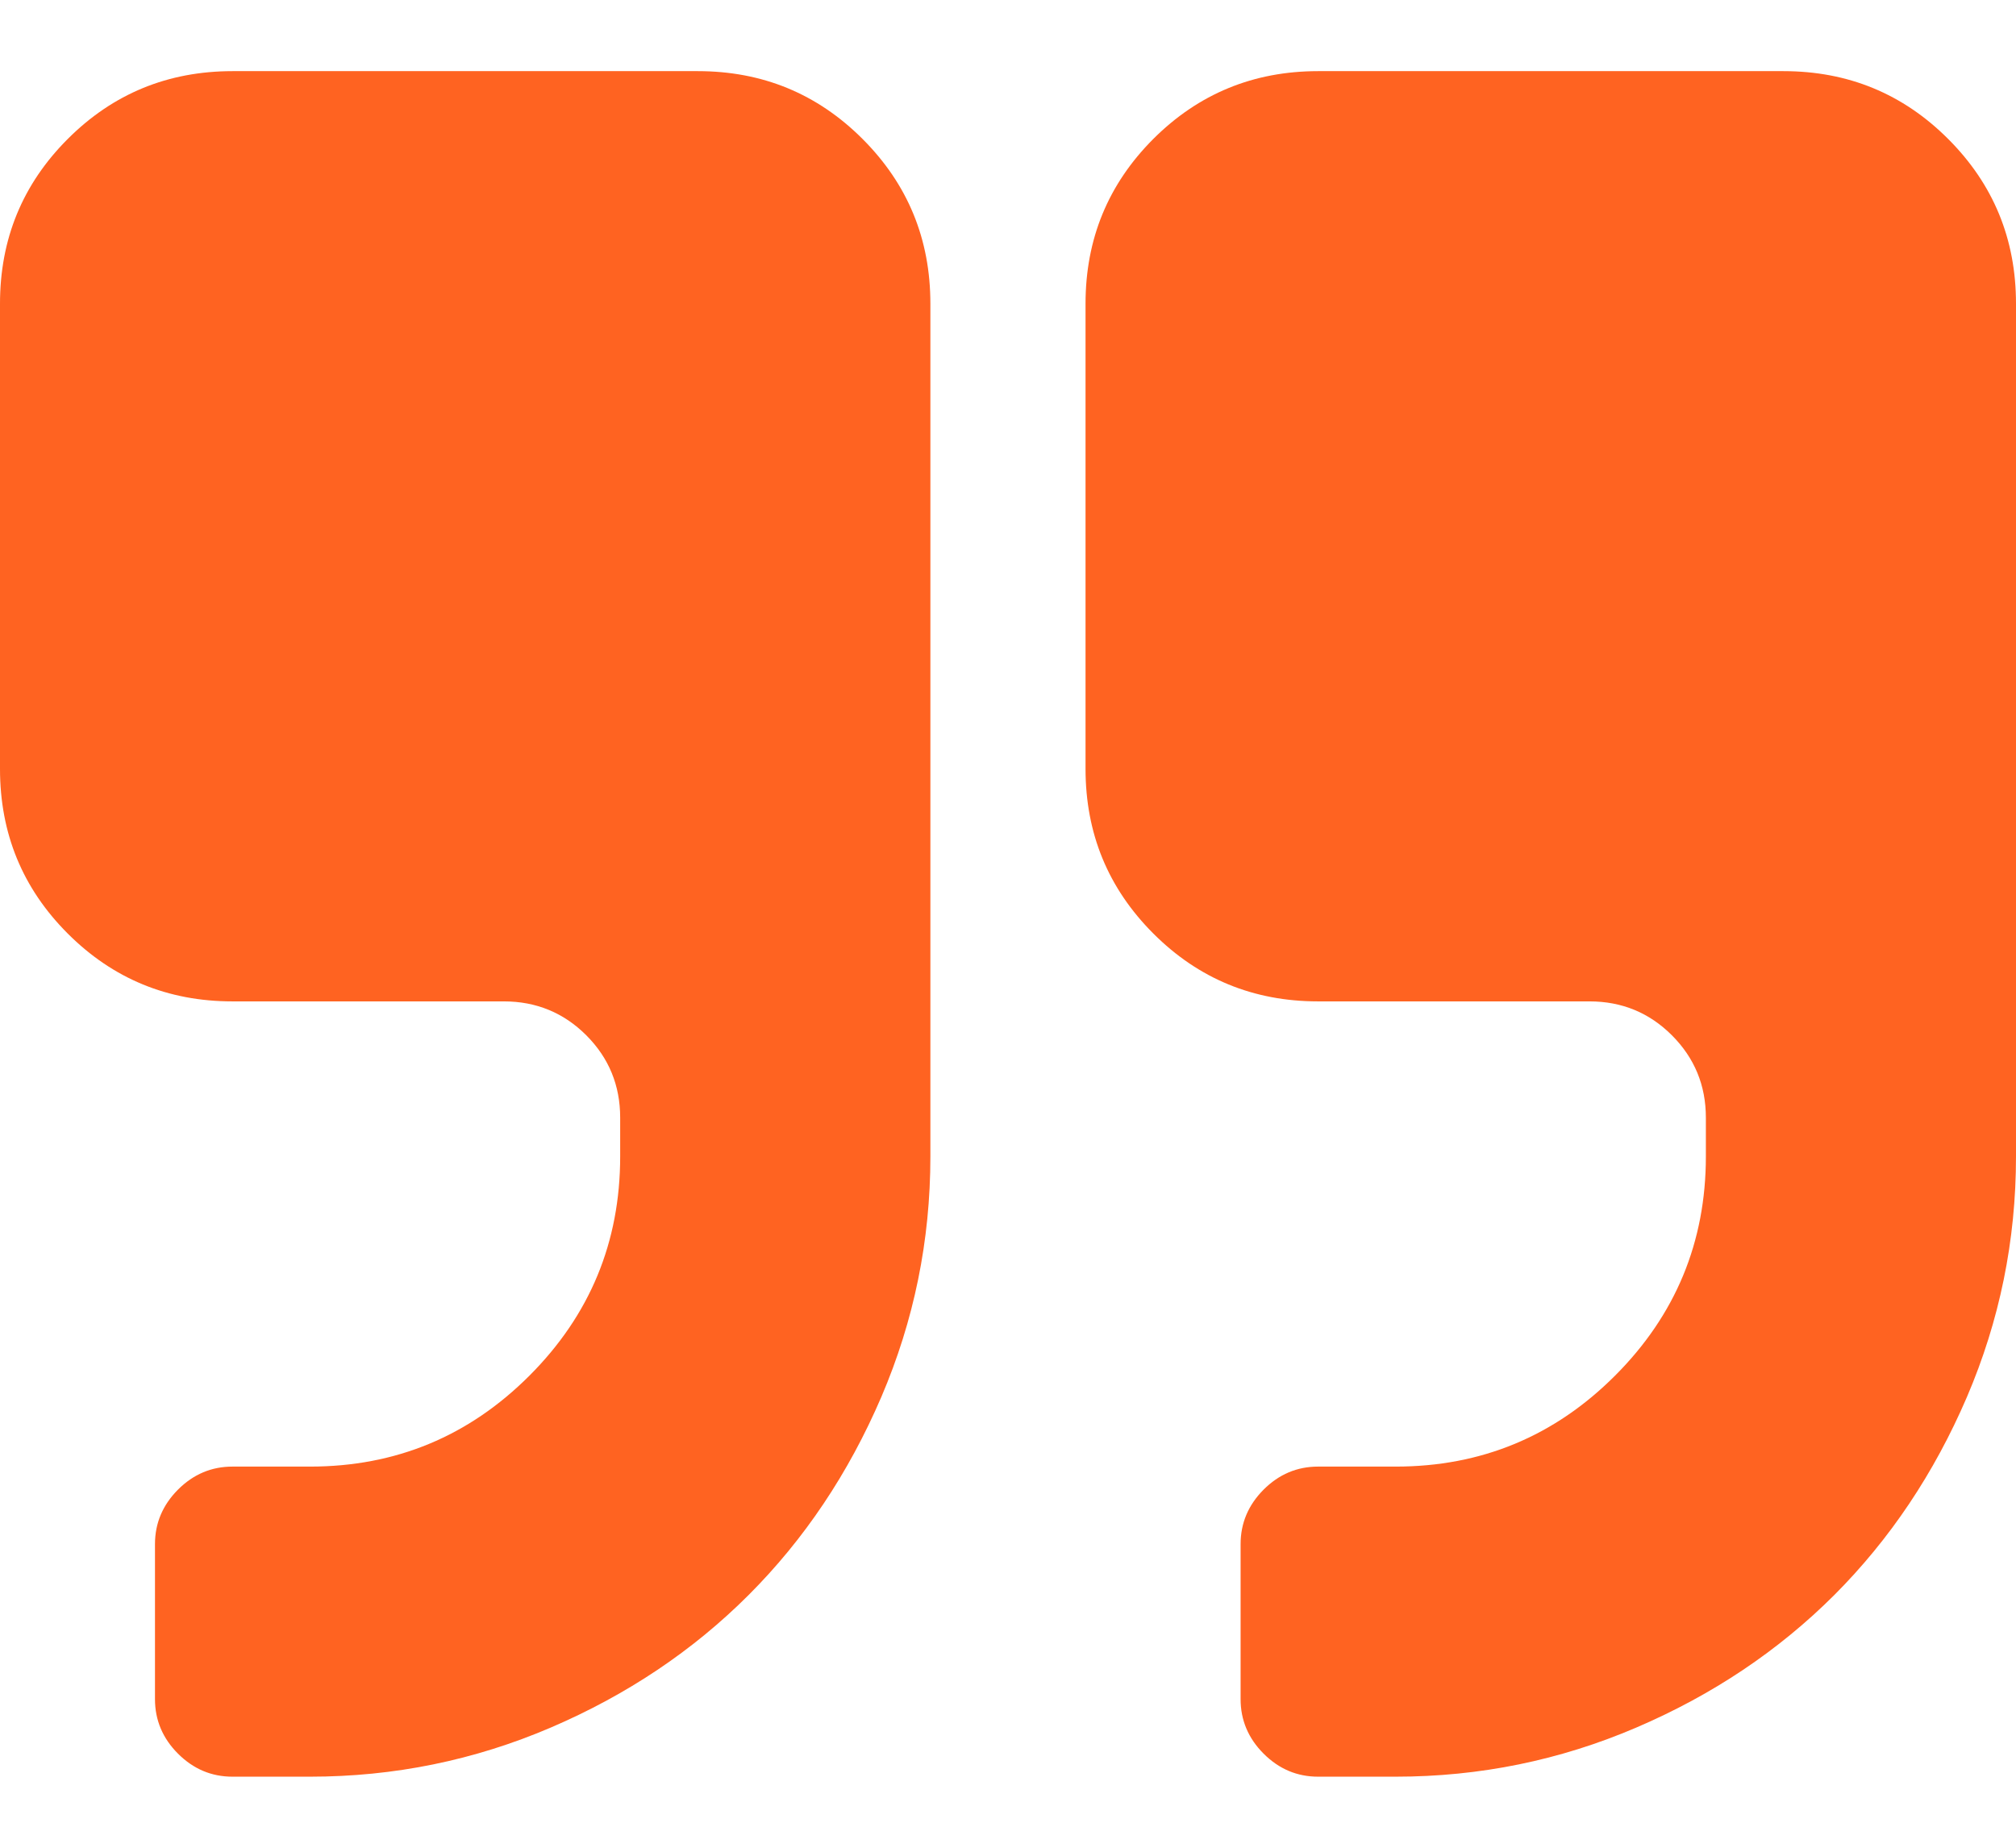
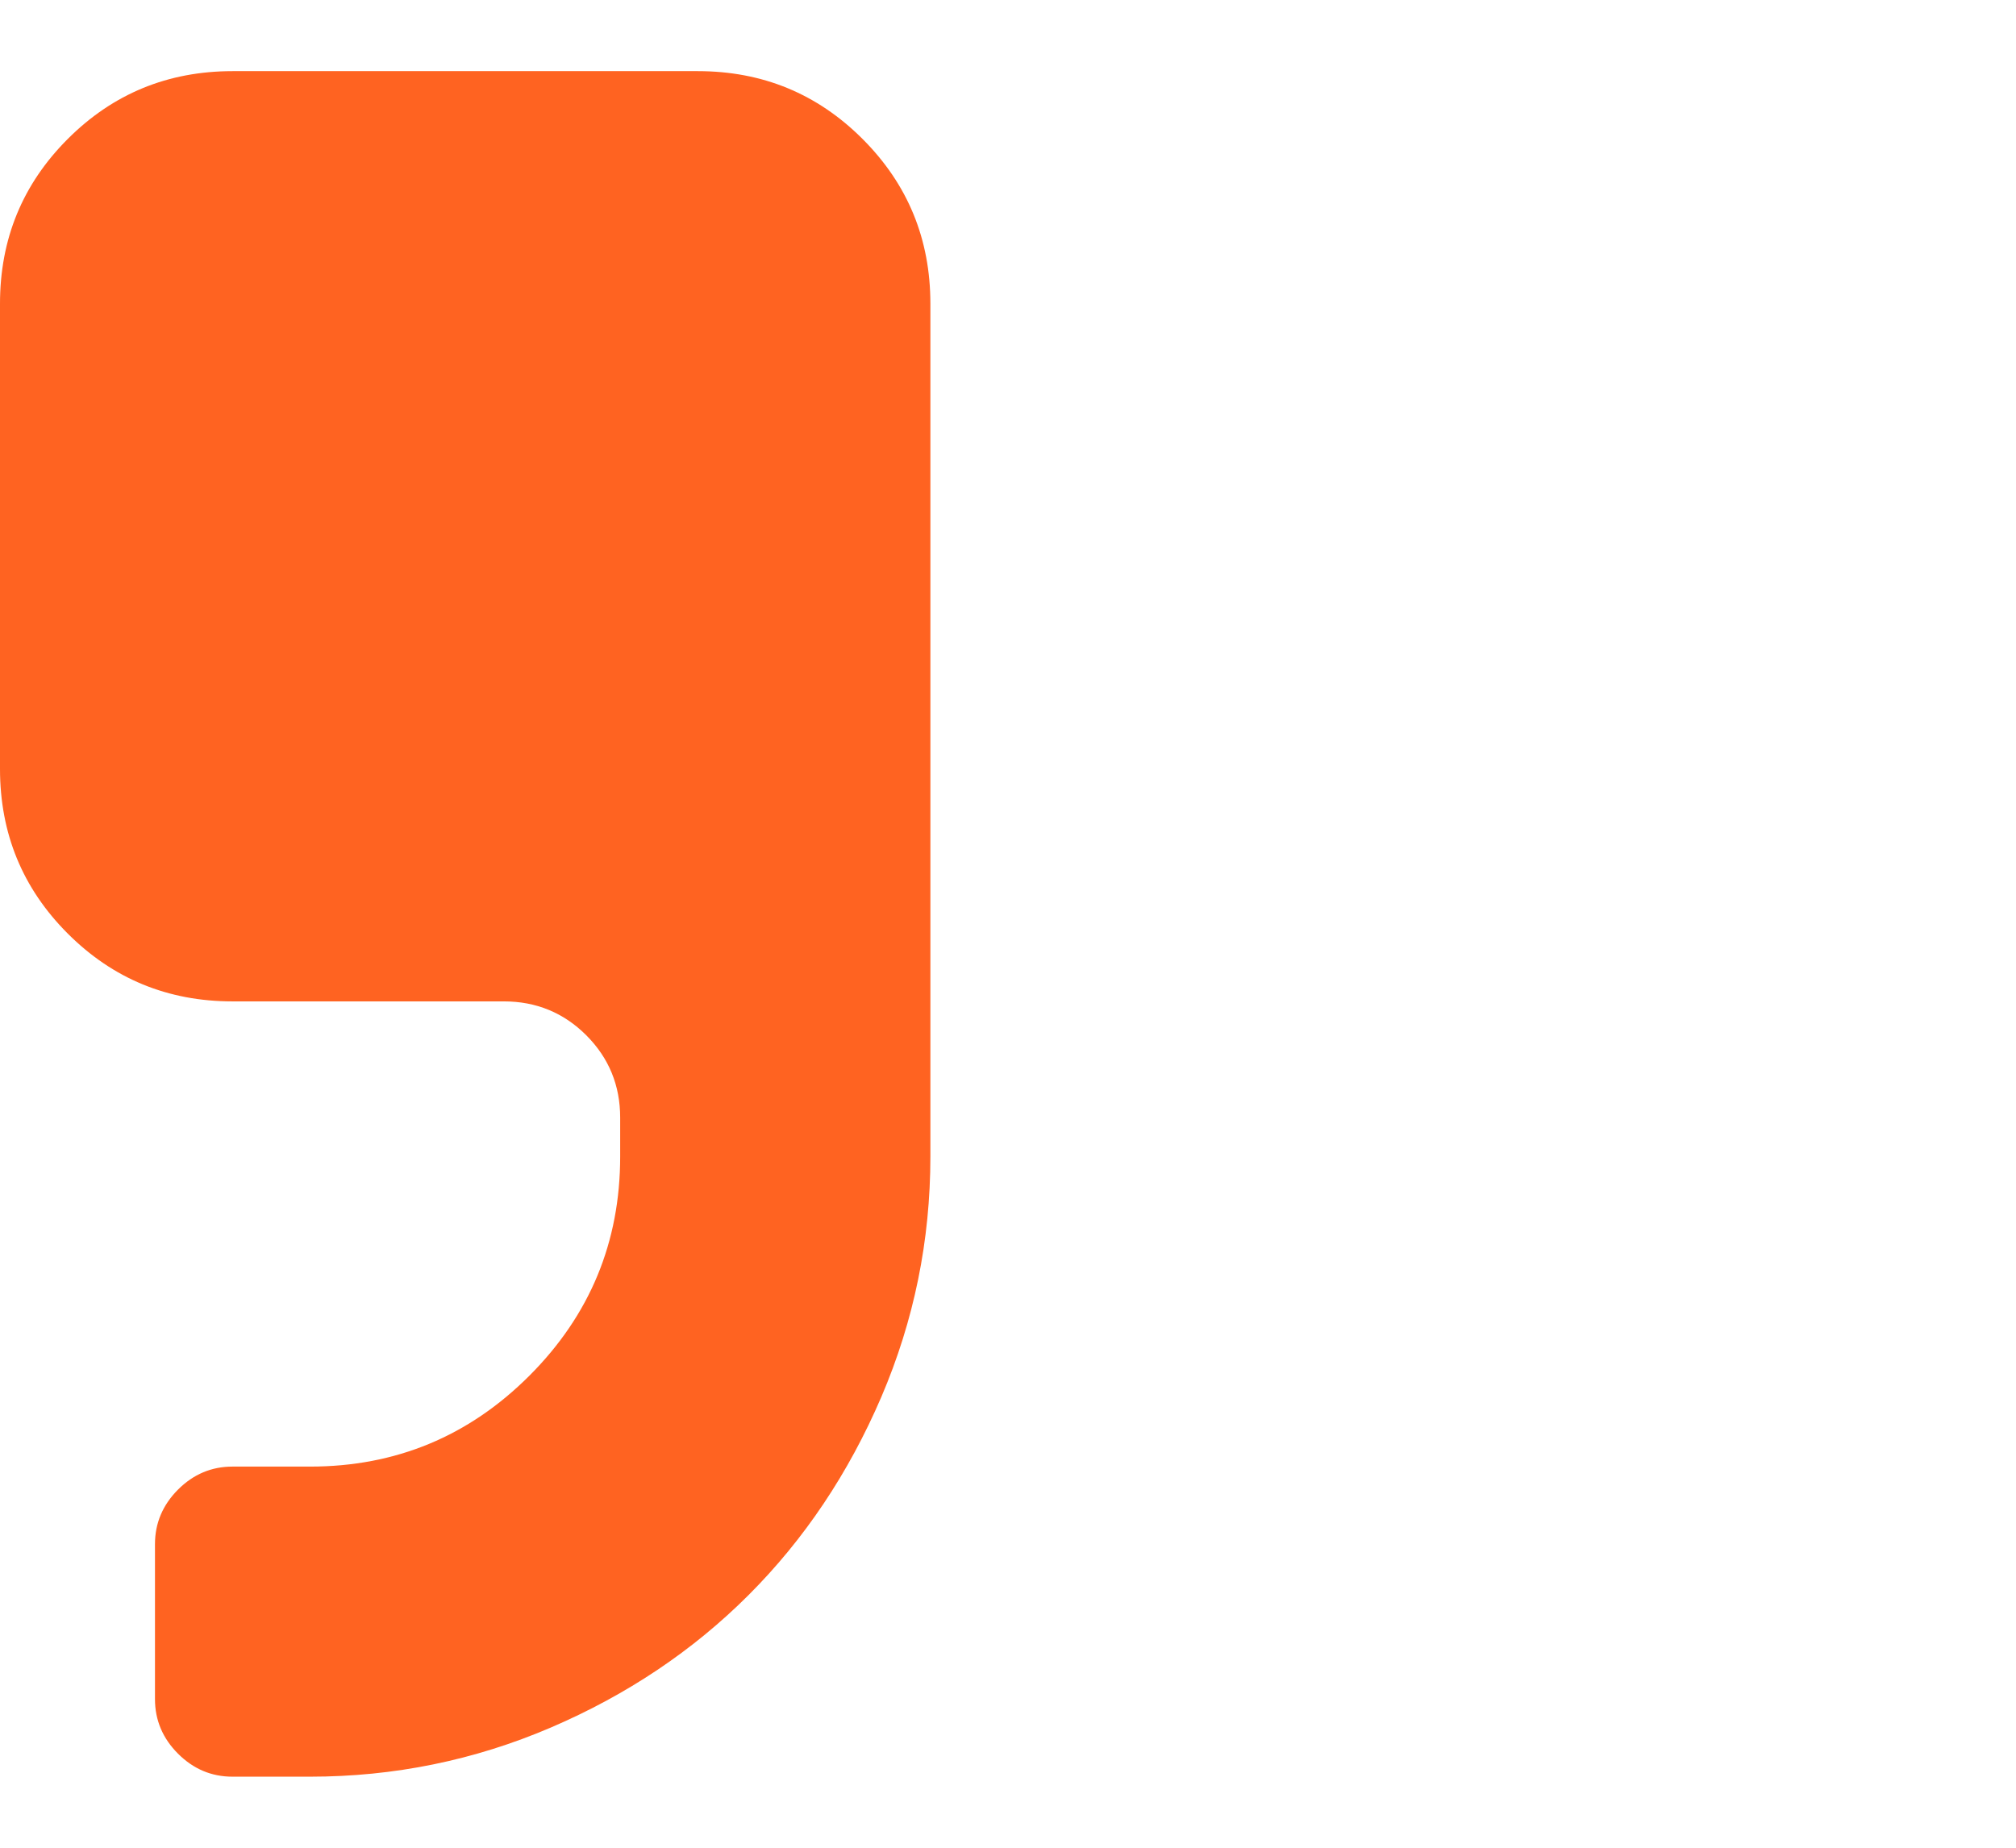
<svg xmlns="http://www.w3.org/2000/svg" width="24" height="22" viewBox="0 0 24 22" fill="none">
-   <path d="M15.692 11.923H18.923C19.308 11.923 19.635 12.058 19.904 12.327C20.173 12.597 20.308 12.923 20.308 13.308V13.77C20.308 14.789 19.947 15.659 19.226 16.38C18.505 17.101 17.635 17.462 16.615 17.462H15.692C15.442 17.462 15.226 17.553 15.043 17.736C14.861 17.919 14.769 18.135 14.769 18.385V20.231C14.769 20.481 14.861 20.698 15.043 20.88C15.226 21.063 15.442 21.154 15.692 21.154H16.615C17.616 21.154 18.57 20.959 19.478 20.57C20.387 20.181 21.173 19.654 21.837 18.991C22.5 18.327 23.026 17.541 23.416 16.633C23.805 15.724 24 14.77 24 13.77V3.616C24 2.846 23.731 2.193 23.192 1.654C22.654 1.116 22 0.847 21.231 0.847H15.692C14.923 0.847 14.269 1.116 13.73 1.654C13.192 2.193 12.923 2.846 12.923 3.616V9.154C12.923 9.924 13.192 10.577 13.731 11.116C14.269 11.654 14.923 11.923 15.692 11.923Z" fill="#FF6321" />
  <path d="M0.807 11.116C1.345 11.654 1.999 11.923 2.768 11.923H5.999C6.383 11.923 6.711 12.058 6.98 12.327C7.249 12.597 7.383 12.923 7.383 13.308V13.77C7.383 14.789 7.023 15.659 6.302 16.38C5.581 17.101 4.711 17.462 3.691 17.462H2.768C2.518 17.462 2.302 17.553 2.119 17.736C1.937 17.919 1.845 18.135 1.845 18.385V20.231C1.845 20.481 1.937 20.698 2.119 20.88C2.302 21.063 2.518 21.154 2.768 21.154H3.691C4.692 21.154 5.646 20.959 6.555 20.57C7.463 20.181 8.249 19.654 8.912 18.991C9.576 18.327 10.102 17.541 10.492 16.633C10.881 15.724 11.076 14.77 11.076 13.77V3.616C11.076 2.846 10.807 2.193 10.268 1.654C9.73 1.116 9.076 0.847 8.307 0.847H2.769C1.999 0.847 1.345 1.116 0.807 1.654C0.268 2.193 -0 2.846 -0 3.616V9.154C-0 9.924 0.268 10.577 0.807 11.116Z" fill="#FF6321" />
</svg>